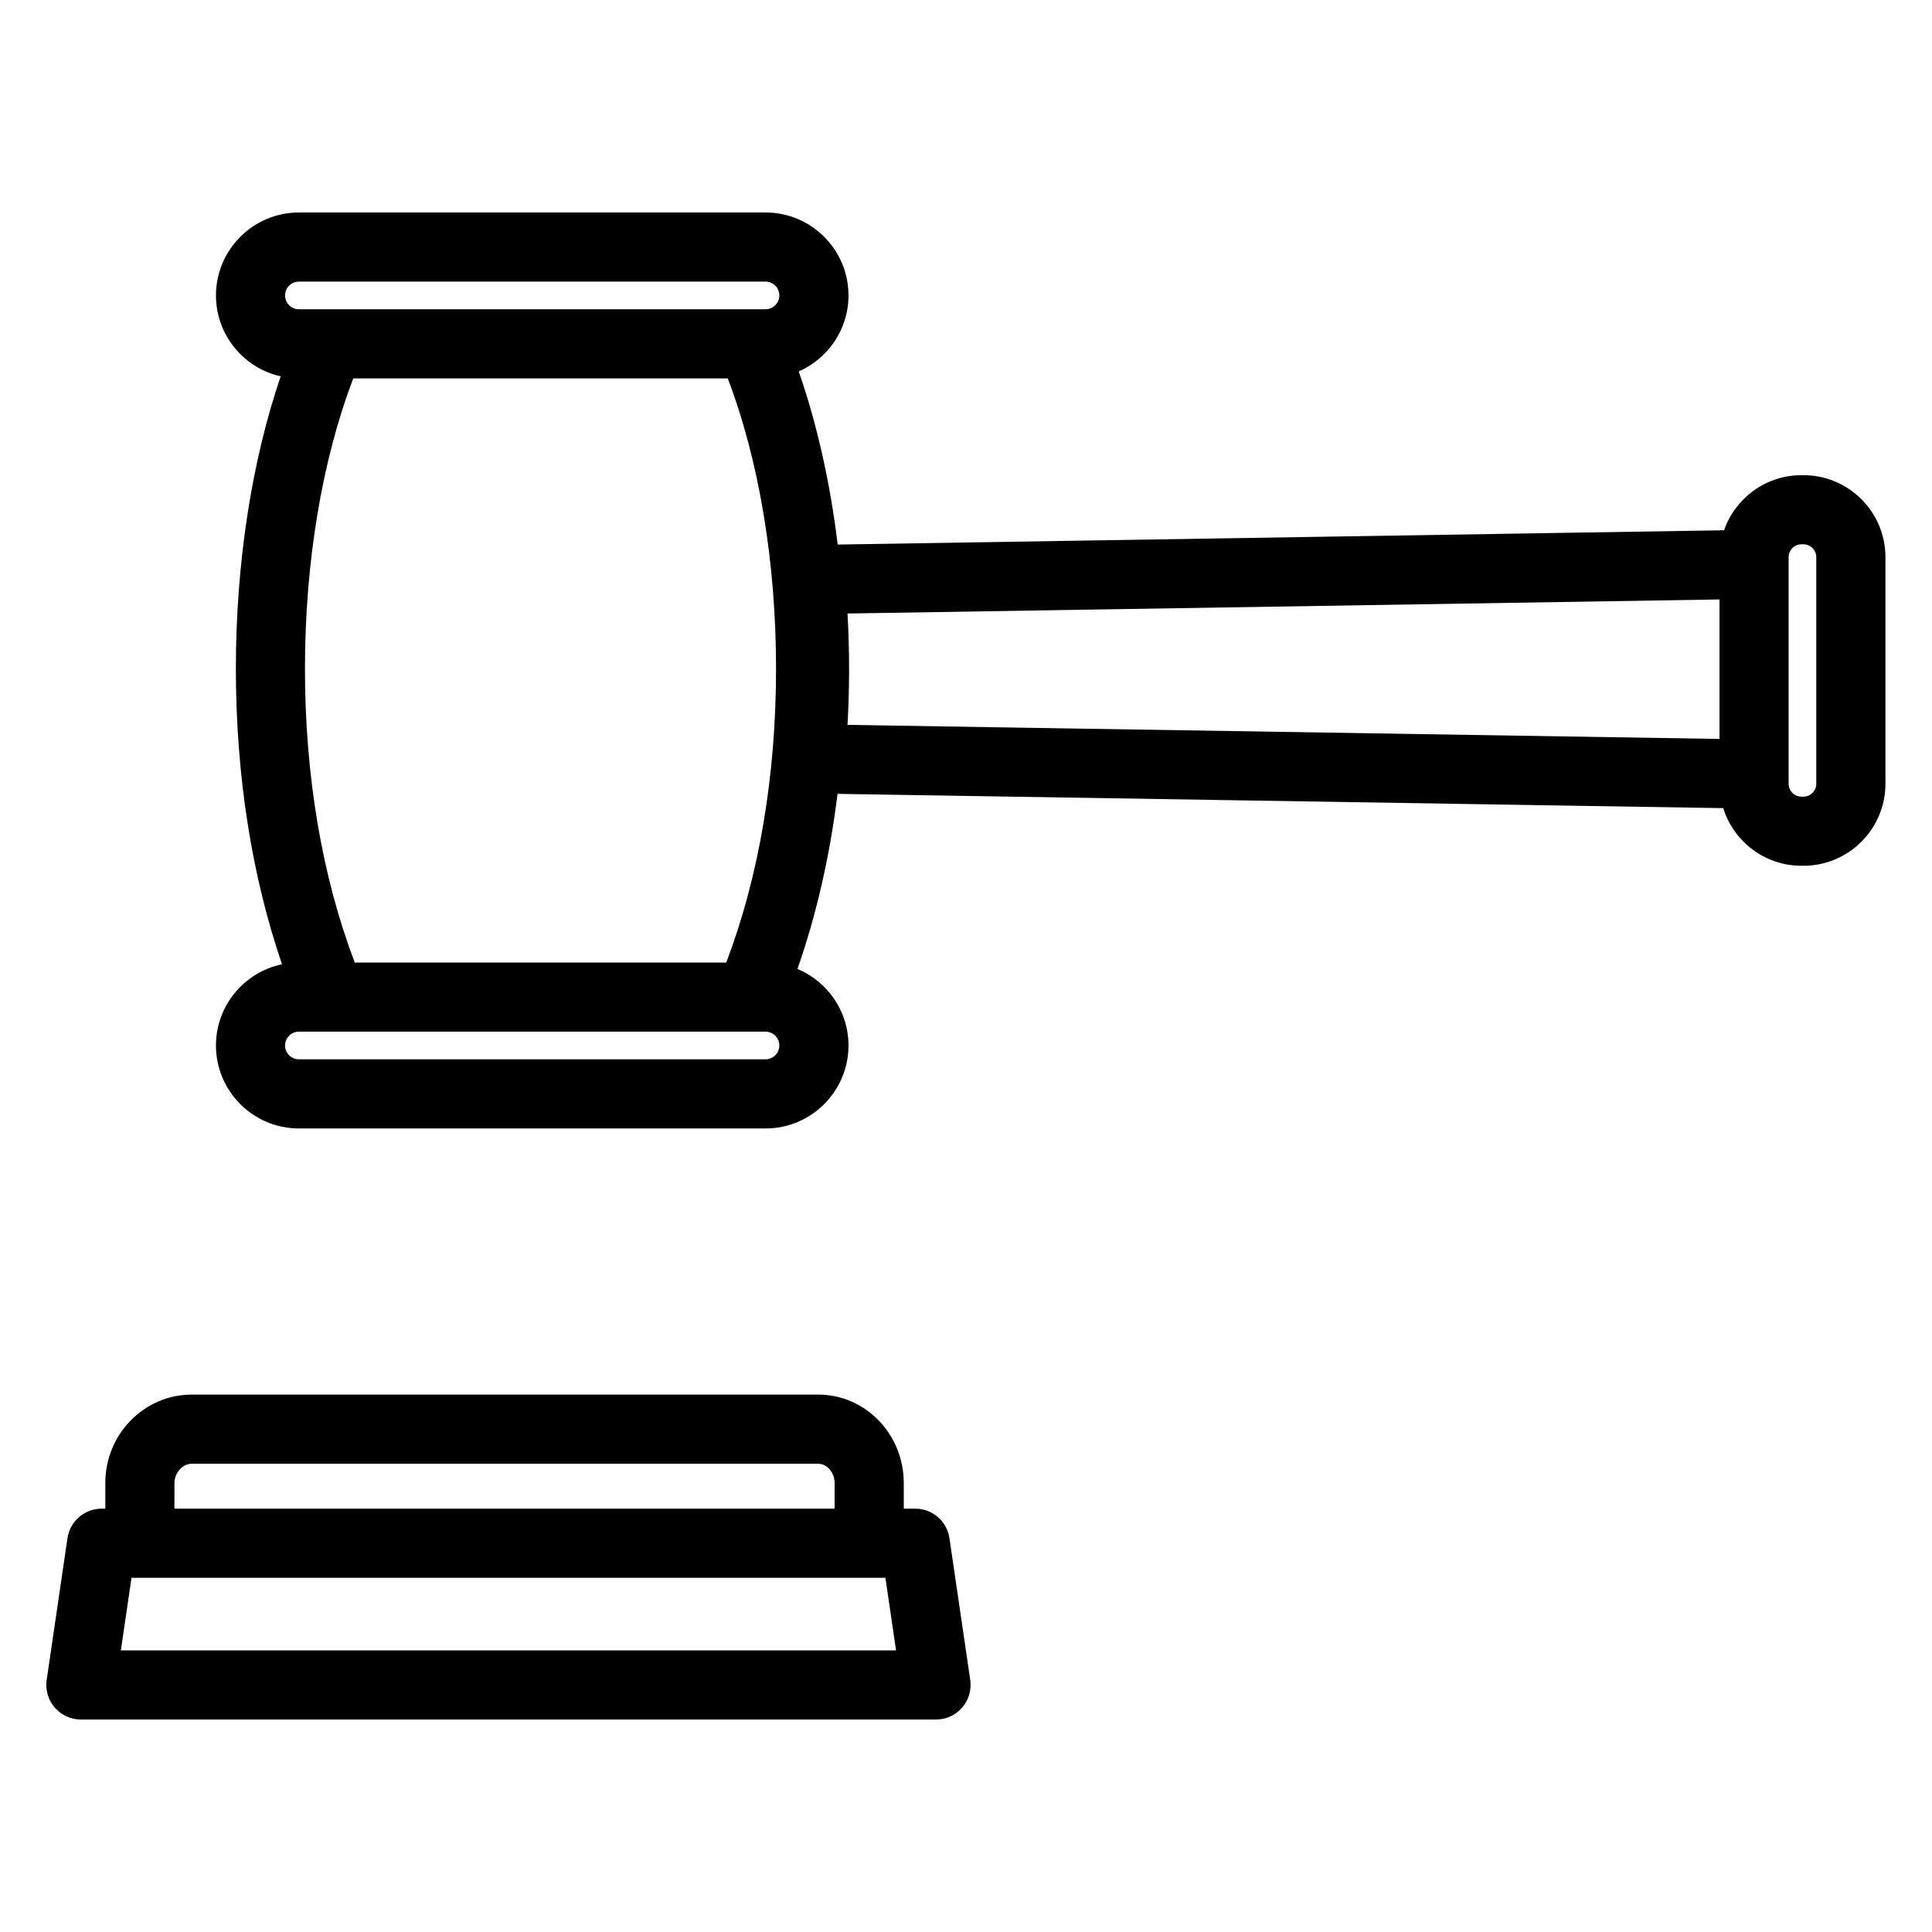
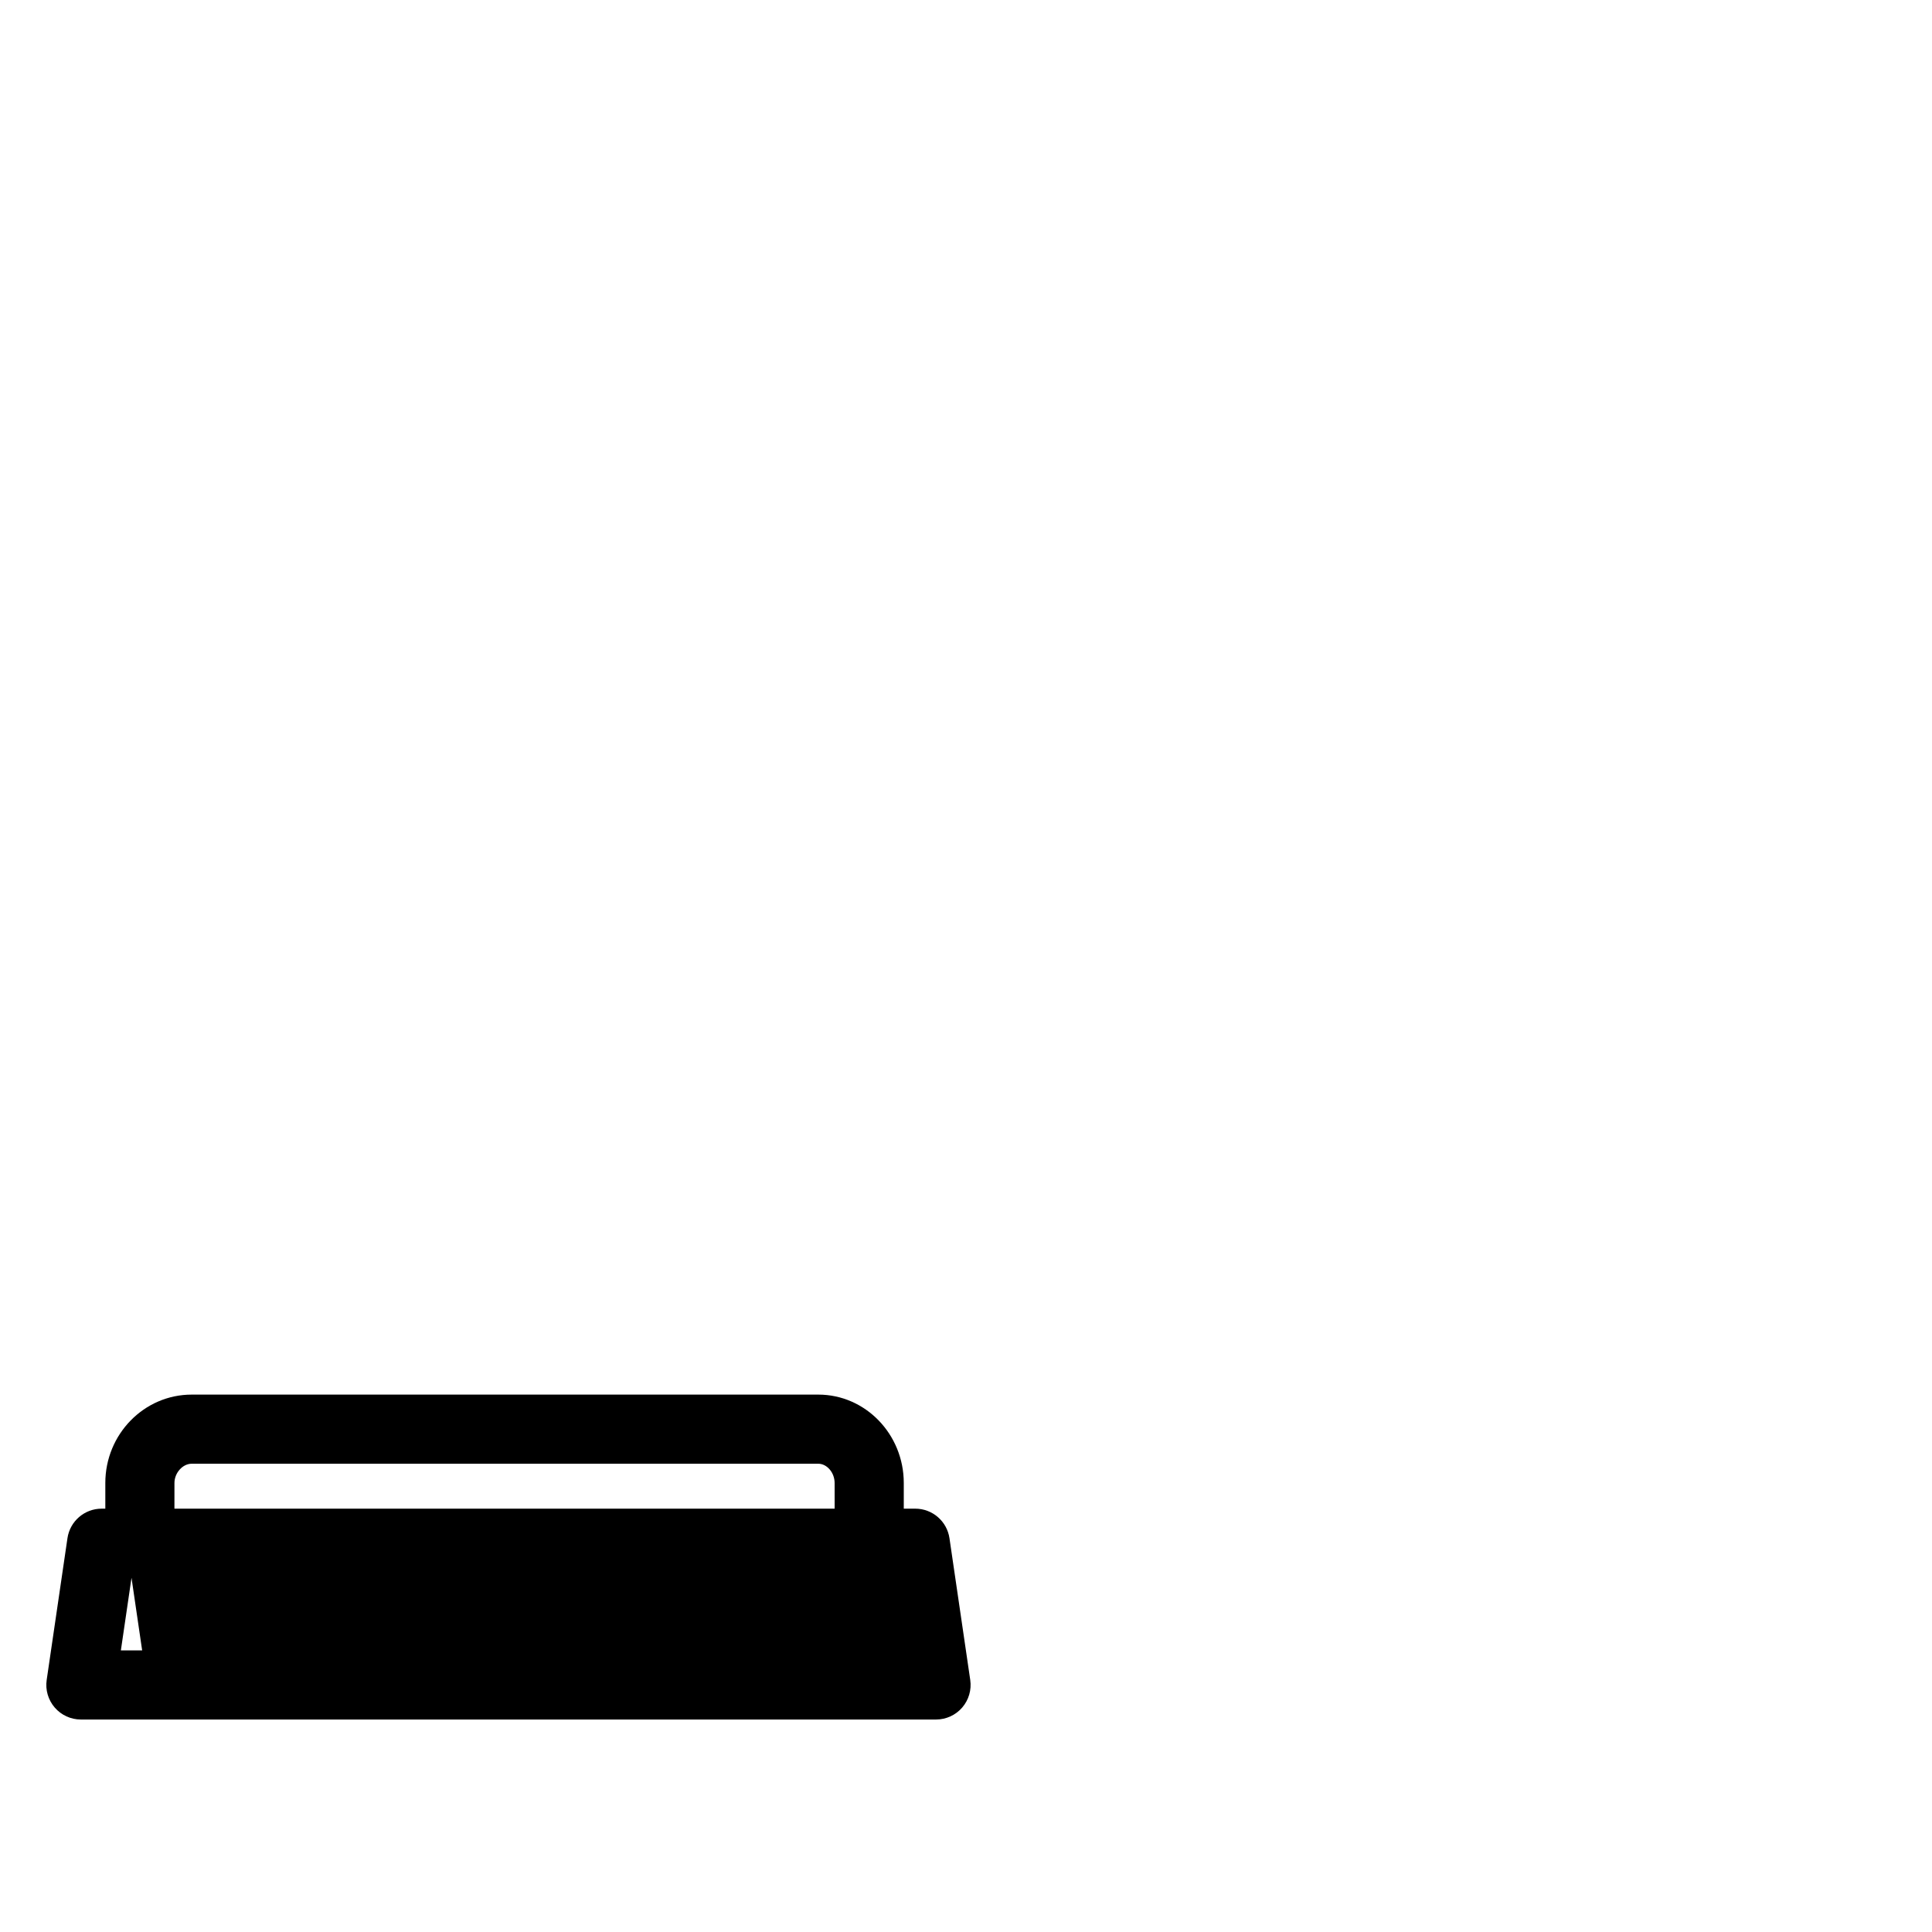
<svg xmlns="http://www.w3.org/2000/svg" fill="#000000" width="800px" height="800px" version="1.1" viewBox="144 144 512 512">
  <g>
-     <path d="m165.43 599.69h226.63c2.66 0 5.191-1.156 6.93-3.172 1.738-2.012 2.519-4.684 2.133-7.316l-5.504-37.559c-0.66-4.496-4.519-7.832-9.062-7.832h-3.047v-6.812c0-12.91-10.16-23.414-22.645-23.414h-166.07c-12.617 0-22.883 10.504-22.883 23.414v6.812h-0.973c-4.547 0-8.406 3.336-9.062 7.832l-5.504 37.559c-0.387 2.633 0.395 5.305 2.133 7.316 1.734 2.012 4.266 3.172 6.926 3.172zm10.602-18.32 2.82-19.238h199.79l2.82 19.238zm14.199-44.371c0-2.668 2.176-5.094 4.562-5.094h166.07c2.305 0 4.32 2.379 4.32 5.094l0.004 6.812h-174.96z" />
-     <path d="m621.94 269.93h-0.527c-9.48 0-17.559 6.109-20.516 14.594l-234.9 3.789c-2.004-16.449-5.492-32.012-10.328-45.875 7.758-3.402 13.191-11.148 13.191-20.141 0-12.121-9.863-21.984-21.984-21.984h-123.66c-12.121 0-21.984 9.863-21.984 21.984 0 10.461 7.344 19.23 17.148 21.441-7.691 22.602-11.871 49.594-11.871 77.5 0 28.152 4.215 54.934 12.23 78.309-9.984 2.074-17.508 10.938-17.508 21.523 0 12.121 9.863 21.984 21.984 21.984h123.66c12.121 0 21.984-9.863 21.984-21.984 0-9.125-5.59-16.969-13.523-20.289 5.016-14.316 8.582-29.945 10.625-46.398l234.71 3.785c2.754 8.836 11.012 15.27 20.742 15.27h0.527c11.973 0 21.719-9.742 21.719-21.719v-60.066c0-11.98-9.746-21.723-21.723-21.723zm-397.12 51.309c0-28.242 4.523-55.297 12.805-76.957h99.234c8.277 21.66 12.801 48.715 12.801 76.957 0 28.406-4.551 55.172-13.199 77.848h-98.441c-8.648-22.676-13.199-49.441-13.199-77.848zm-1.613-102.61h123.66c2.019 0 3.664 1.645 3.664 3.664s-1.645 3.664-3.664 3.664h-123.66c-2.019 0-3.664-1.645-3.664-3.664 0-2.023 1.645-3.664 3.664-3.664zm123.66 206.1h-123.66c-2.019 0-3.664-1.645-3.664-3.664 0-2.019 1.645-3.664 3.664-3.664h123.66c2.019 0 3.664 1.645 3.664 3.664 0 2.019-1.645 3.664-3.664 3.664zm21.734-118.14 231.09-3.727v36.965l-231.09-3.727c0.281-4.992 0.418-9.898 0.418-14.668 0-4.875-0.141-9.84-0.418-14.844zm256.73 45.129c0 1.875-1.523 3.398-3.398 3.398h-0.527c-1.875 0-3.398-1.527-3.398-3.398v-60.07c0-1.875 1.523-3.398 3.398-3.398h0.527c1.875 0 3.398 1.527 3.398 3.398z" />
+     <path d="m165.43 599.69h226.63c2.66 0 5.191-1.156 6.93-3.172 1.738-2.012 2.519-4.684 2.133-7.316l-5.504-37.559c-0.66-4.496-4.519-7.832-9.062-7.832h-3.047v-6.812c0-12.91-10.16-23.414-22.645-23.414h-166.07c-12.617 0-22.883 10.504-22.883 23.414v6.812h-0.973c-4.547 0-8.406 3.336-9.062 7.832l-5.504 37.559c-0.387 2.633 0.395 5.305 2.133 7.316 1.734 2.012 4.266 3.172 6.926 3.172zm10.602-18.32 2.82-19.238l2.82 19.238zm14.199-44.371c0-2.668 2.176-5.094 4.562-5.094h166.07c2.305 0 4.32 2.379 4.32 5.094l0.004 6.812h-174.96z" />
  </g>
</svg>